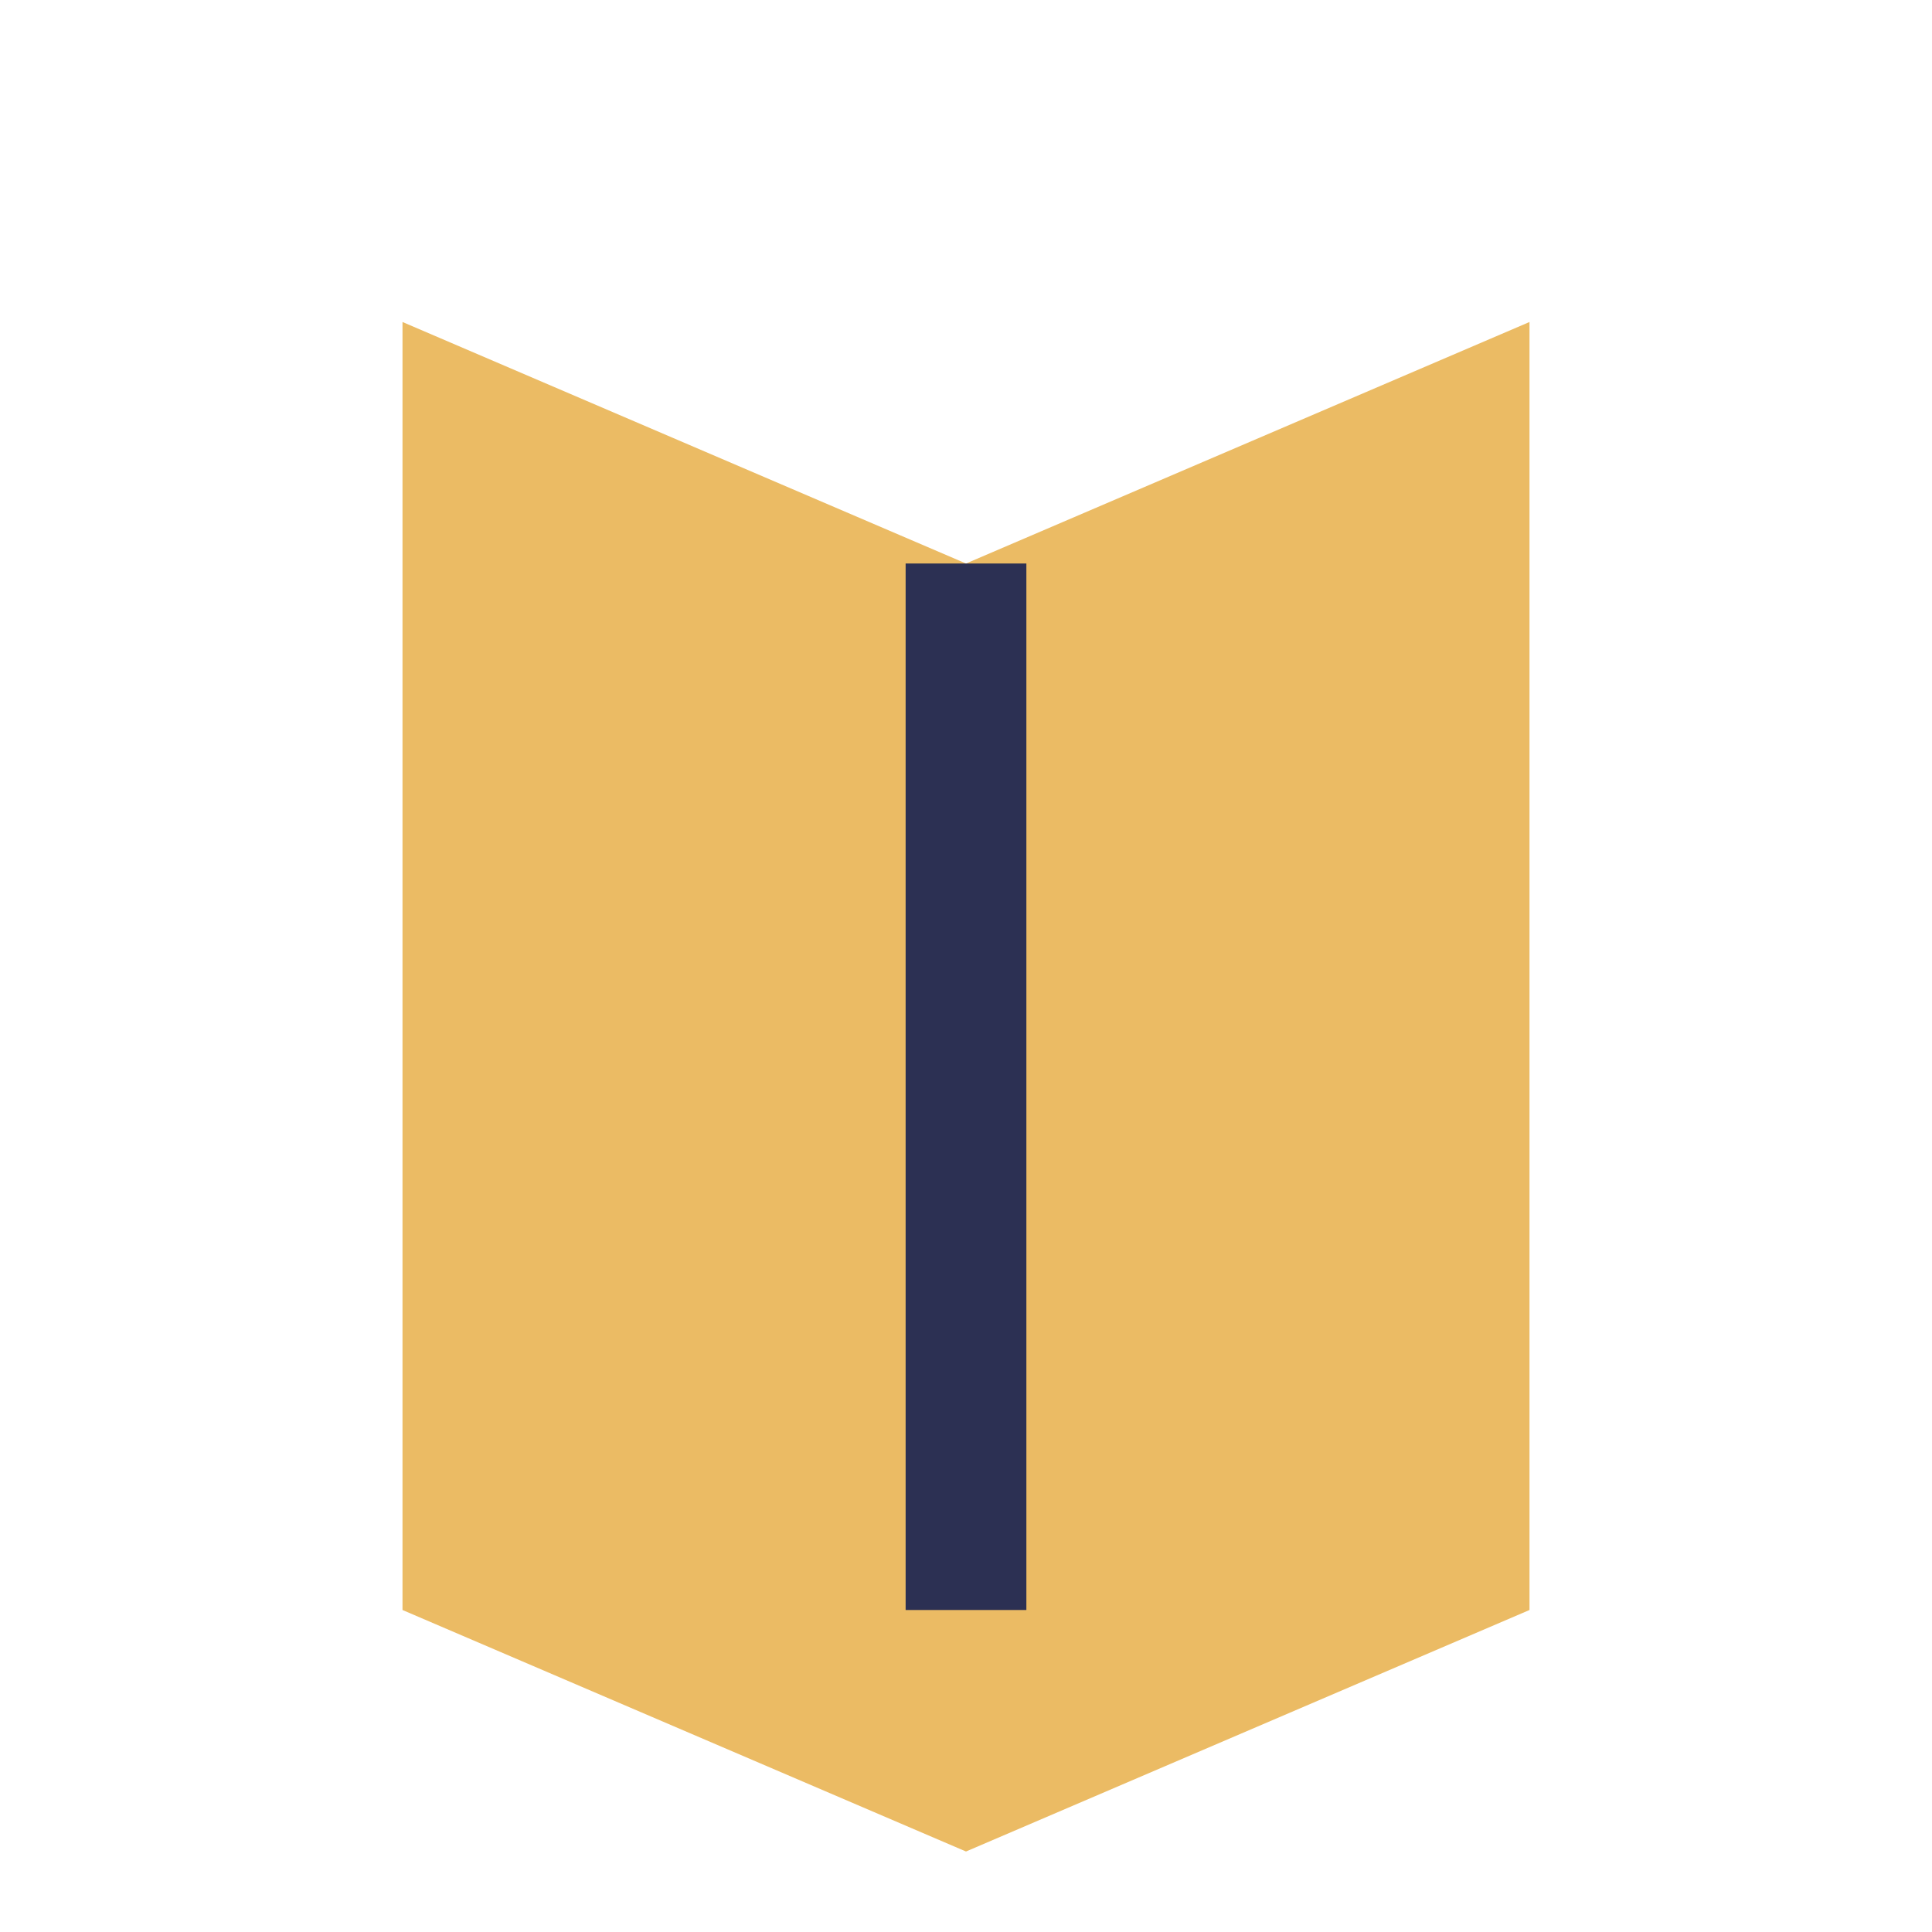
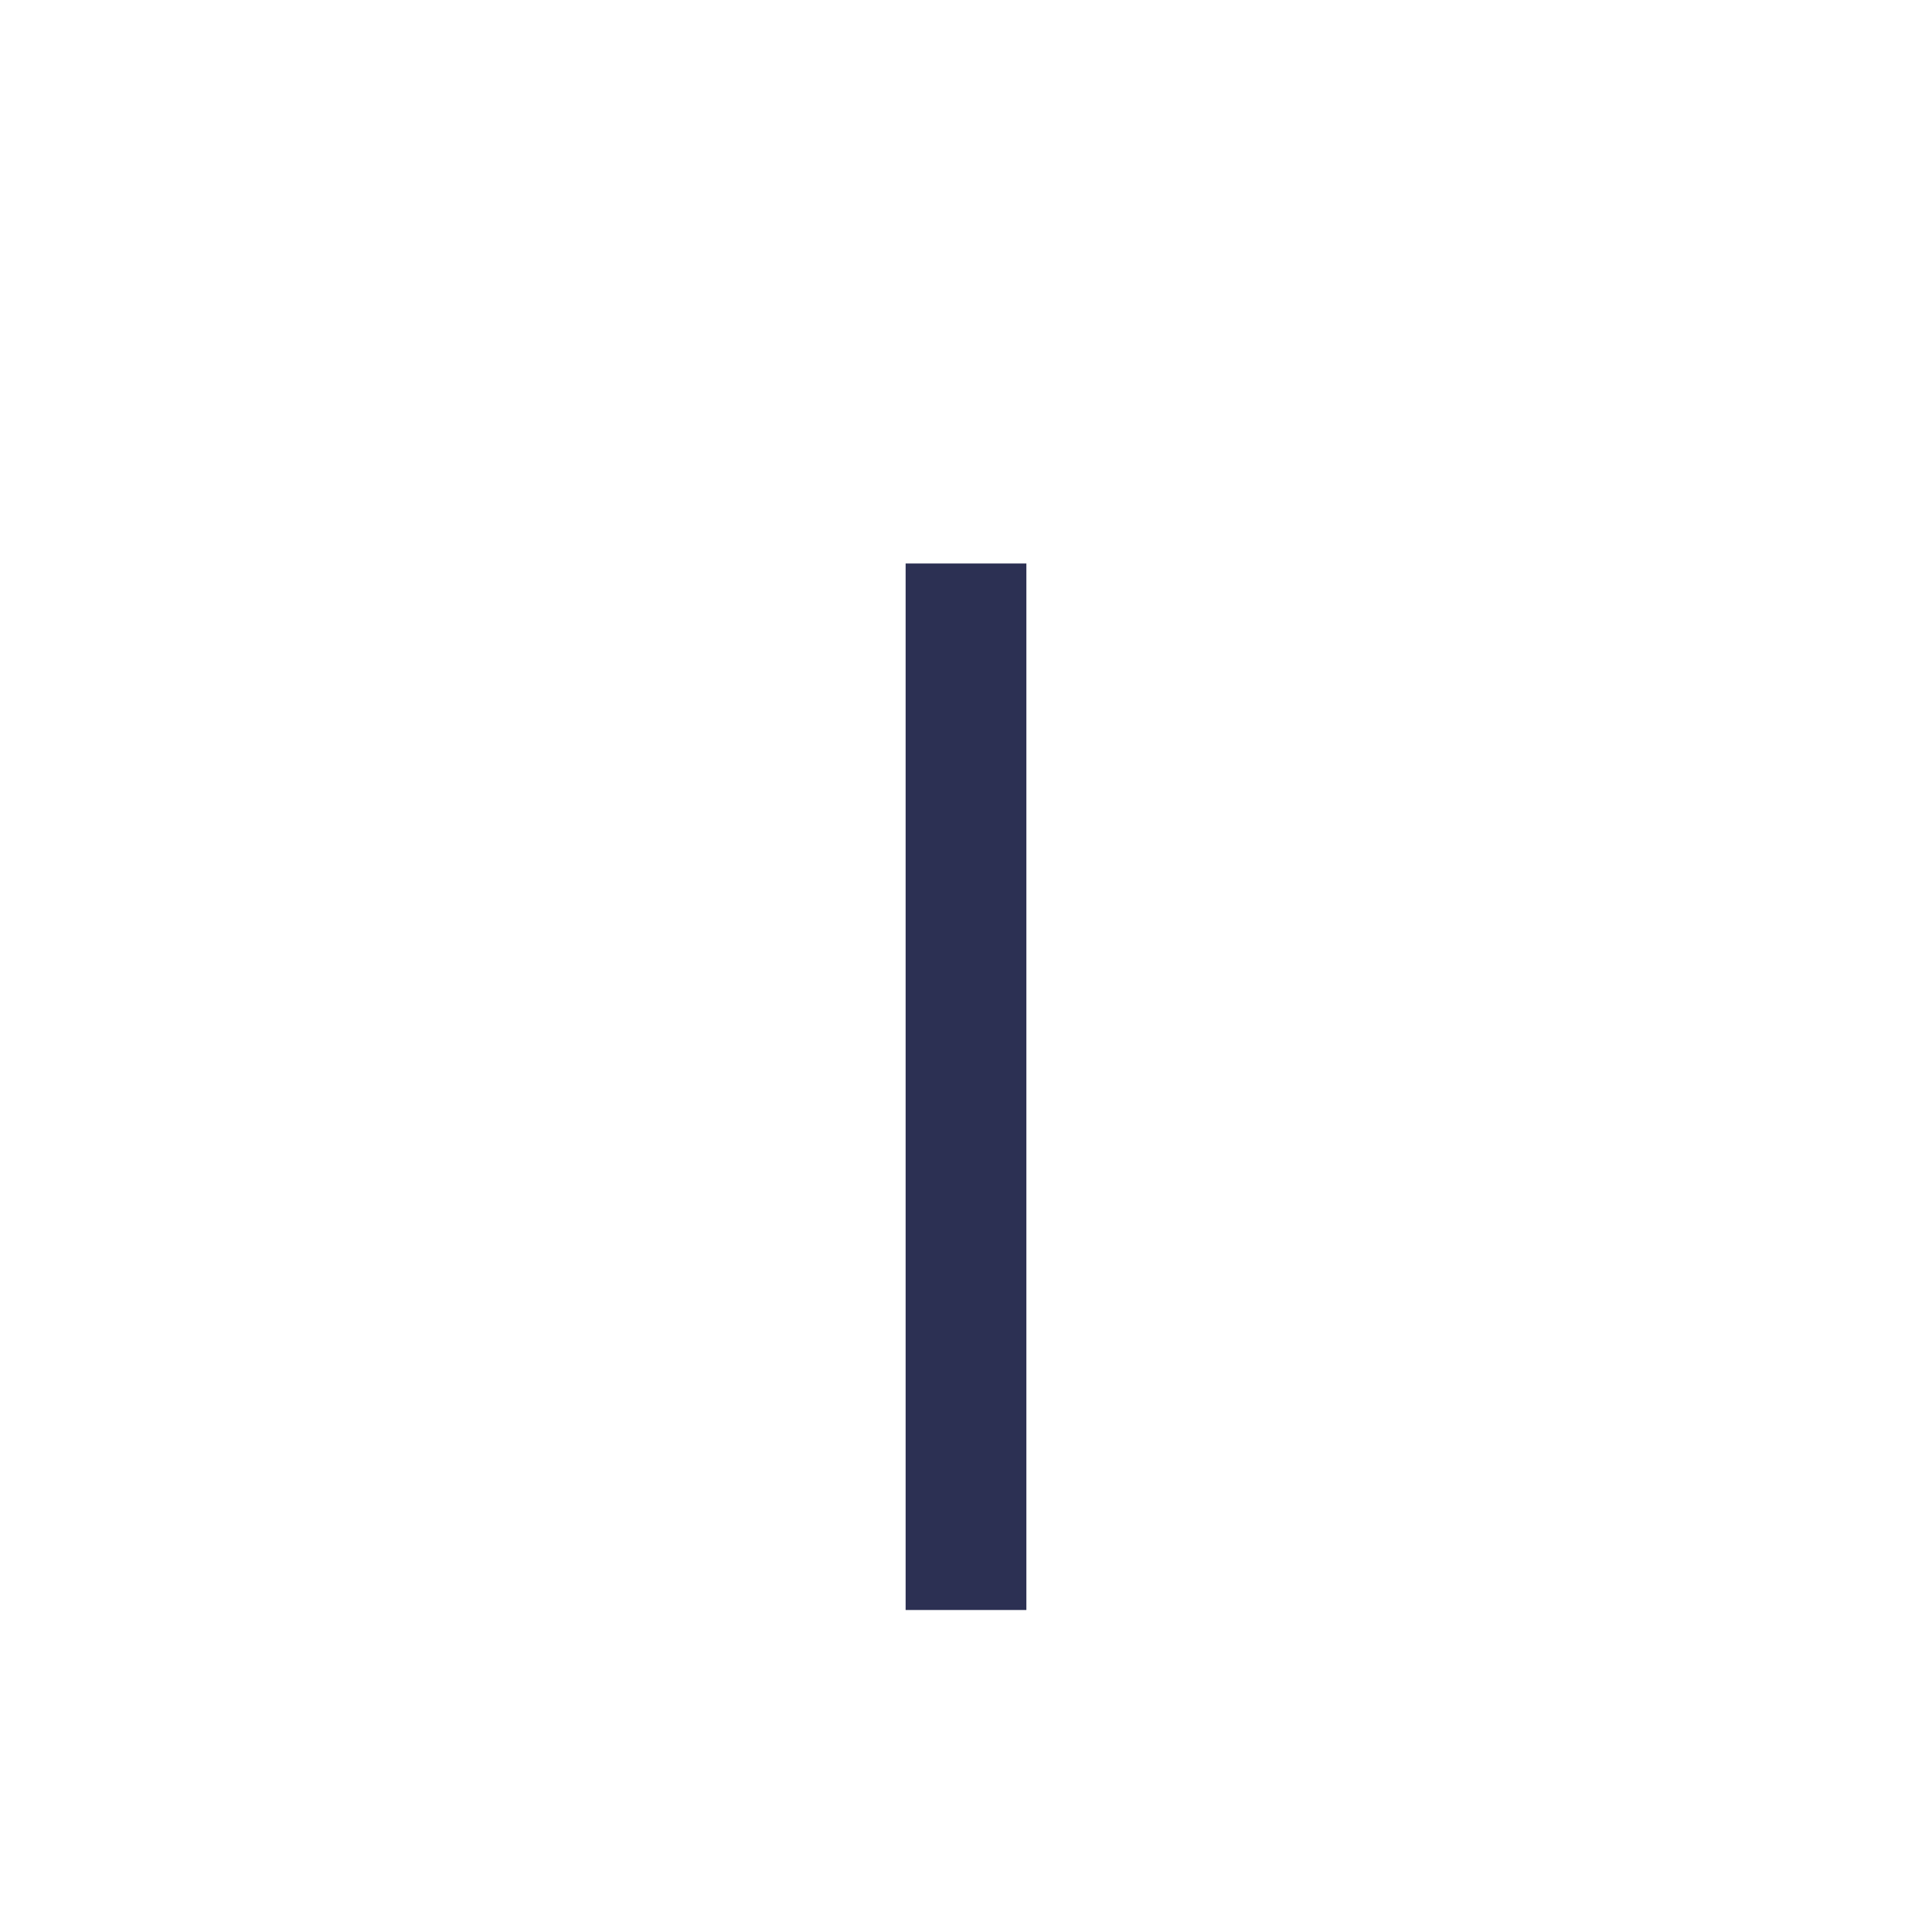
<svg xmlns="http://www.w3.org/2000/svg" width="24" height="24" viewBox="0 0 24 24">
-   <path d="M5 4l7 3 7-3v16l-7 3-7-3z" fill="#EBBB64" />
  <path d="M12 7v13" stroke="#2C3053" stroke-width="1.5" />
</svg>